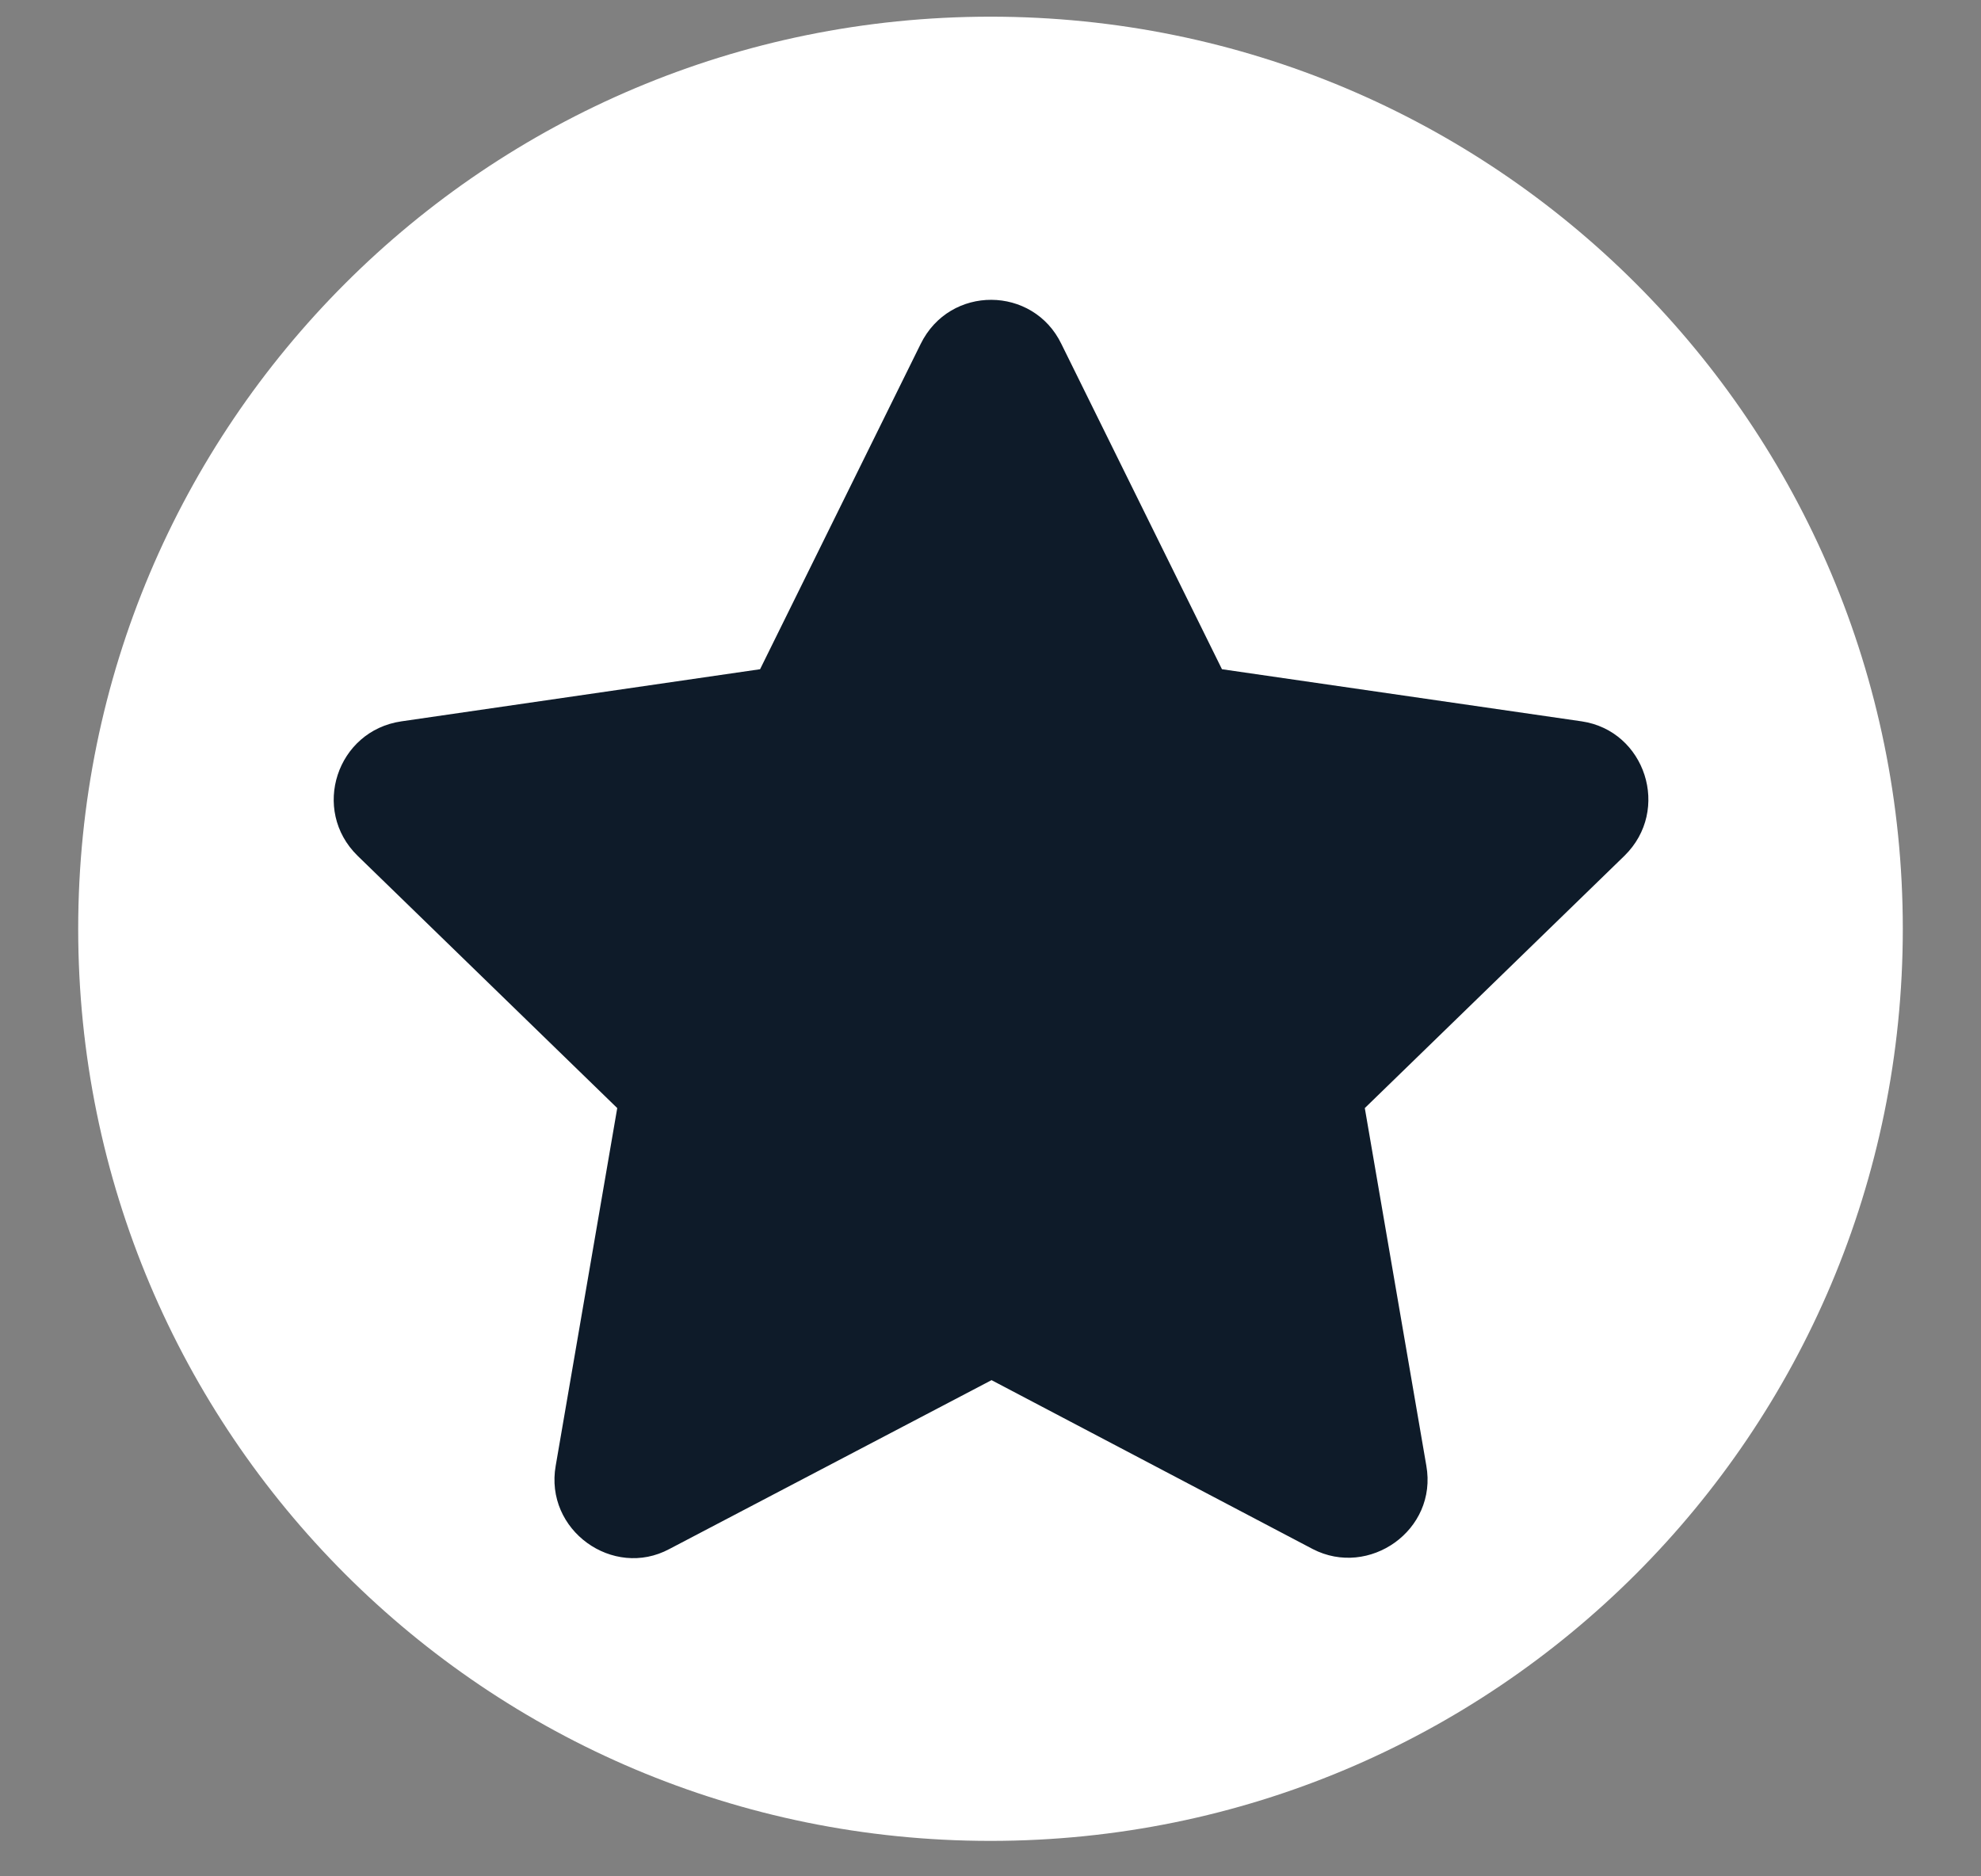
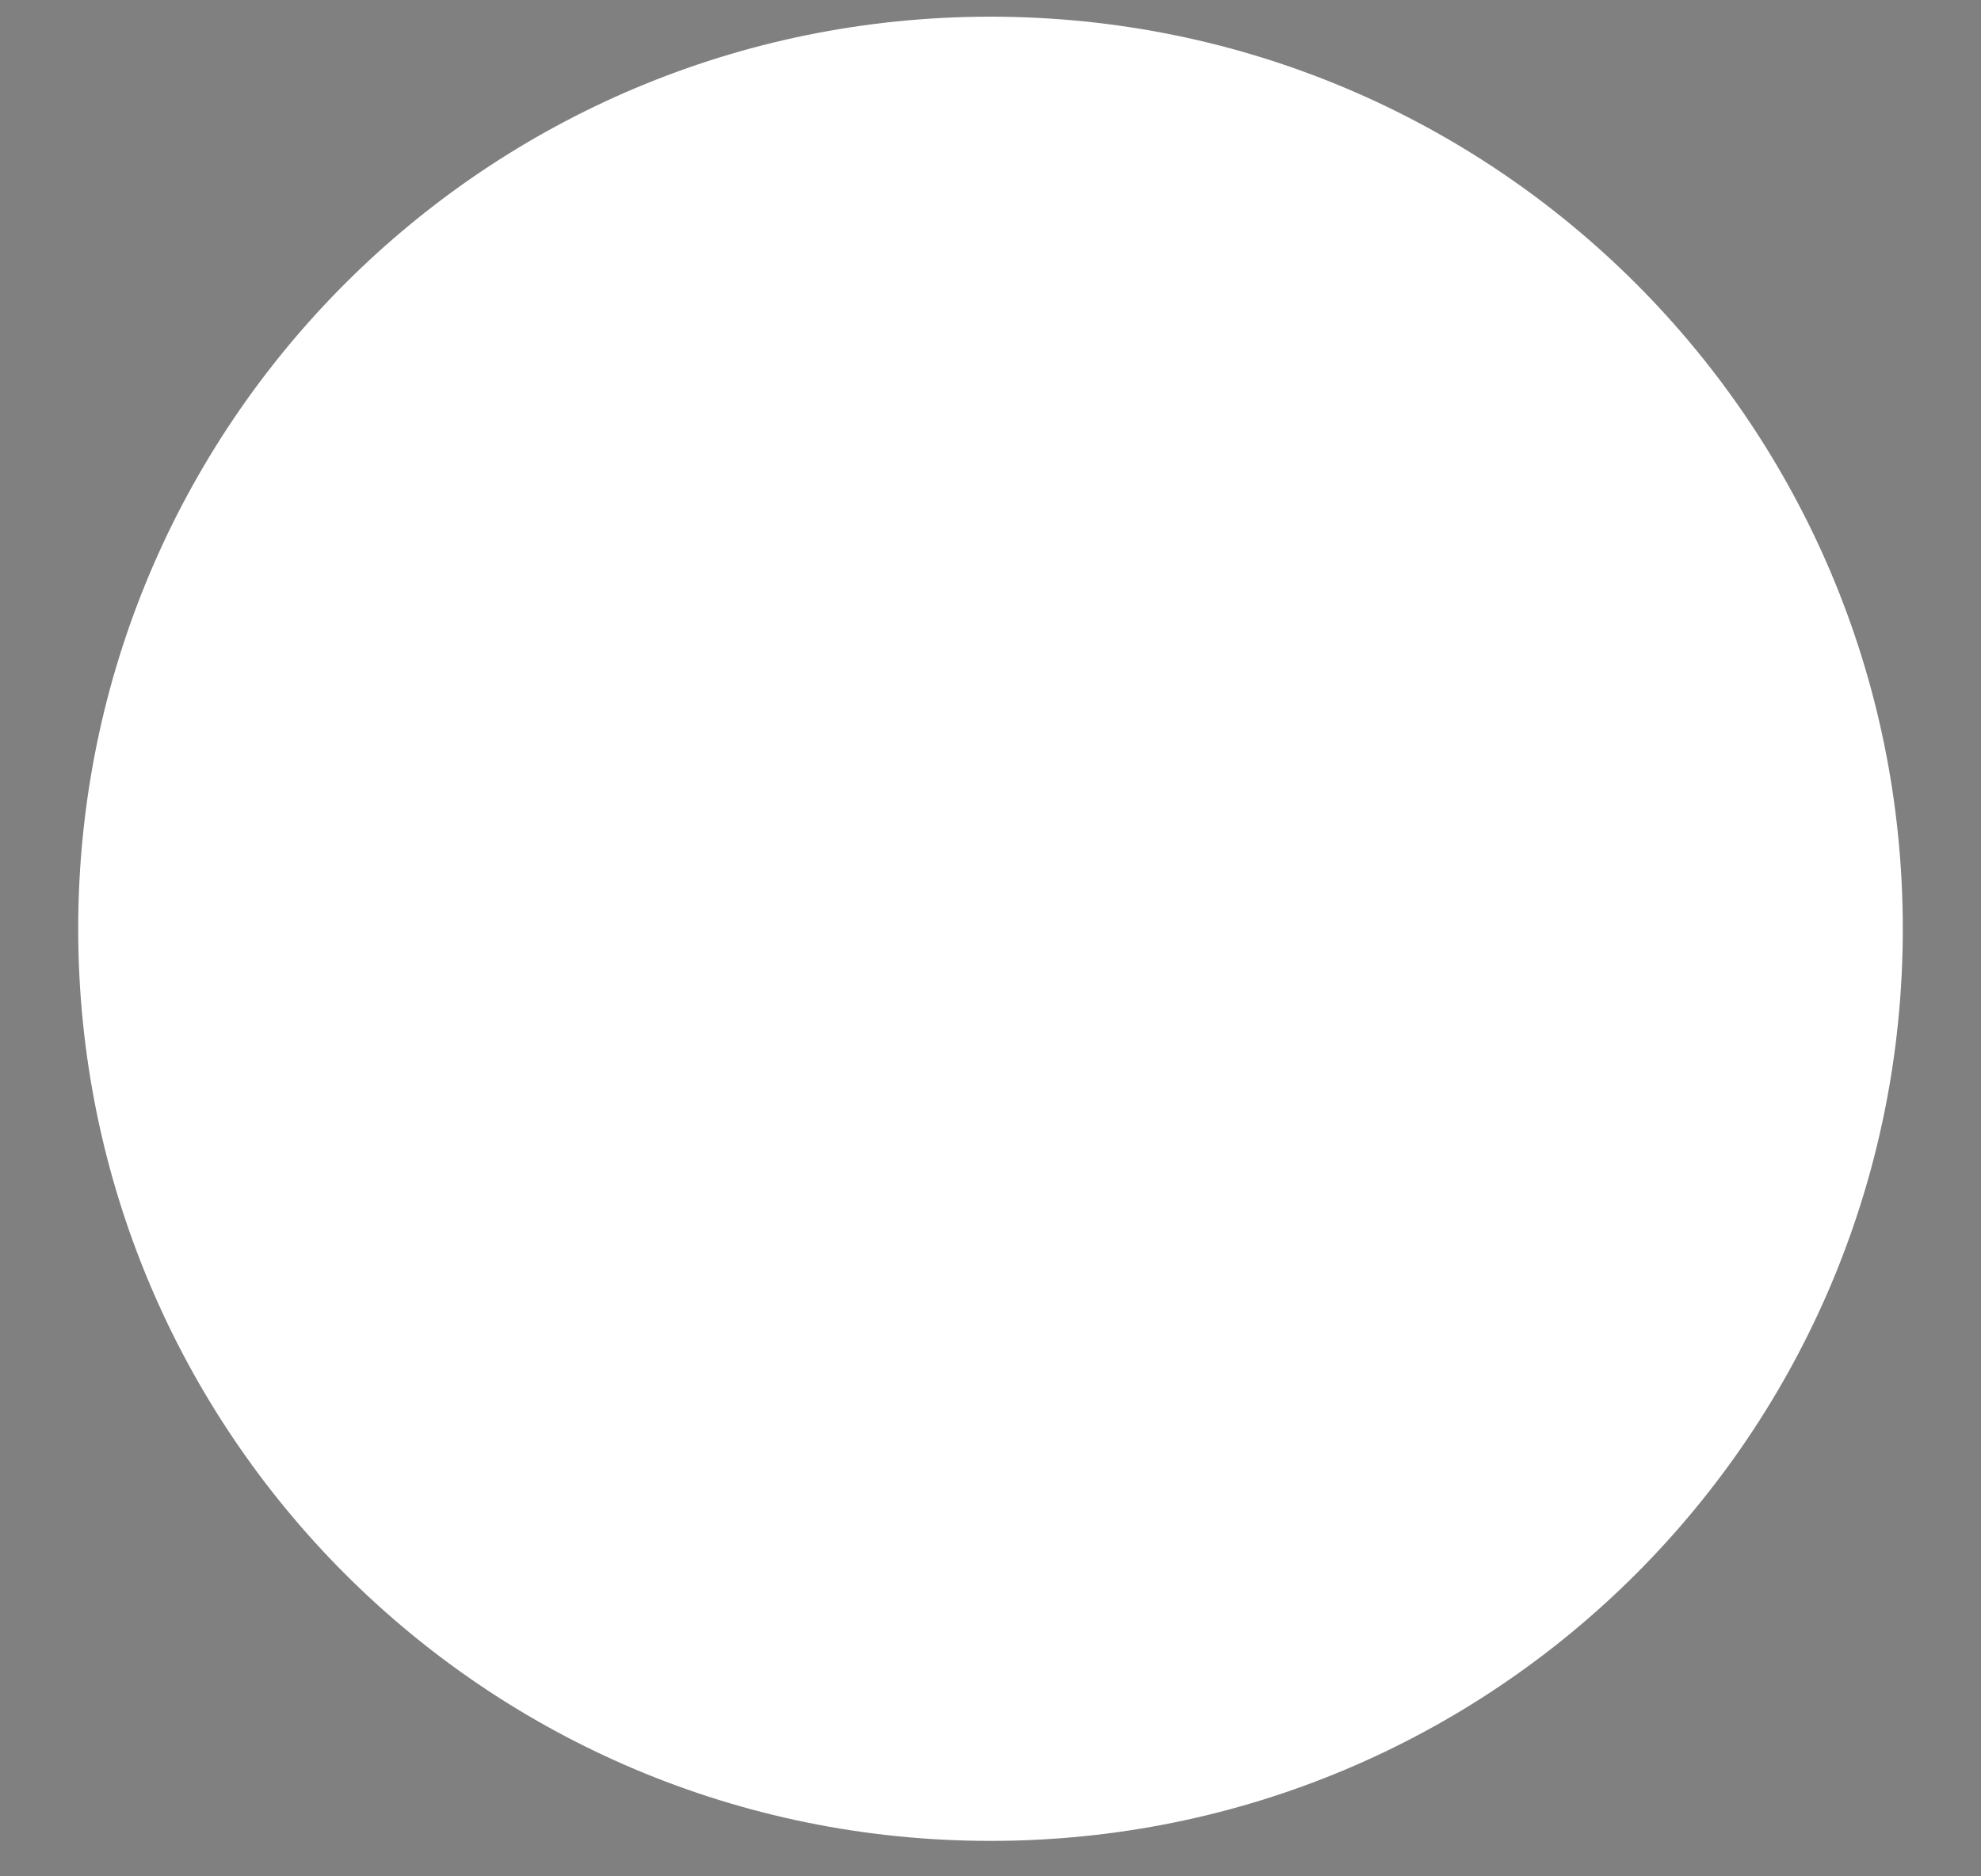
<svg xmlns="http://www.w3.org/2000/svg" viewBox="0 0 19 18" width="19" height="18">
  <rect x="0" y="0" width="19" height="18" fill="#808080" stroke="none" />
  <style>
        .socials0 { fill: #ffffff }
        .socials1 { fill: #0e1b29 }
    </style>
  <path class="socials0" d="M9.5 17.66C4.66 17.66 0.75 13.75 0.75 8.91C0.75 4.07 4.66 0.16 9.5 0.16C14.34 0.16 18.25 4.07 18.25 8.91C18.25 13.75 14.34 17.66 9.5 17.66Z" />
-   <path class="socials1" d="M8.83 3.3L7.29 6.42L3.85 6.92C3.23 7.01 2.98 7.77 3.43 8.21L5.92 10.63L5.33 14.06C5.22 14.68 5.88 15.15 6.42 14.86L9.51 13.24L12.59 14.86C13.13 15.14 13.79 14.68 13.68 14.06L13.09 10.63L15.58 8.21C16.03 7.77 15.78 7.01 15.17 6.92L11.72 6.42L10.18 3.3C9.91 2.74 9.11 2.73 8.83 3.3L8.83 3.3Z" />
</svg>